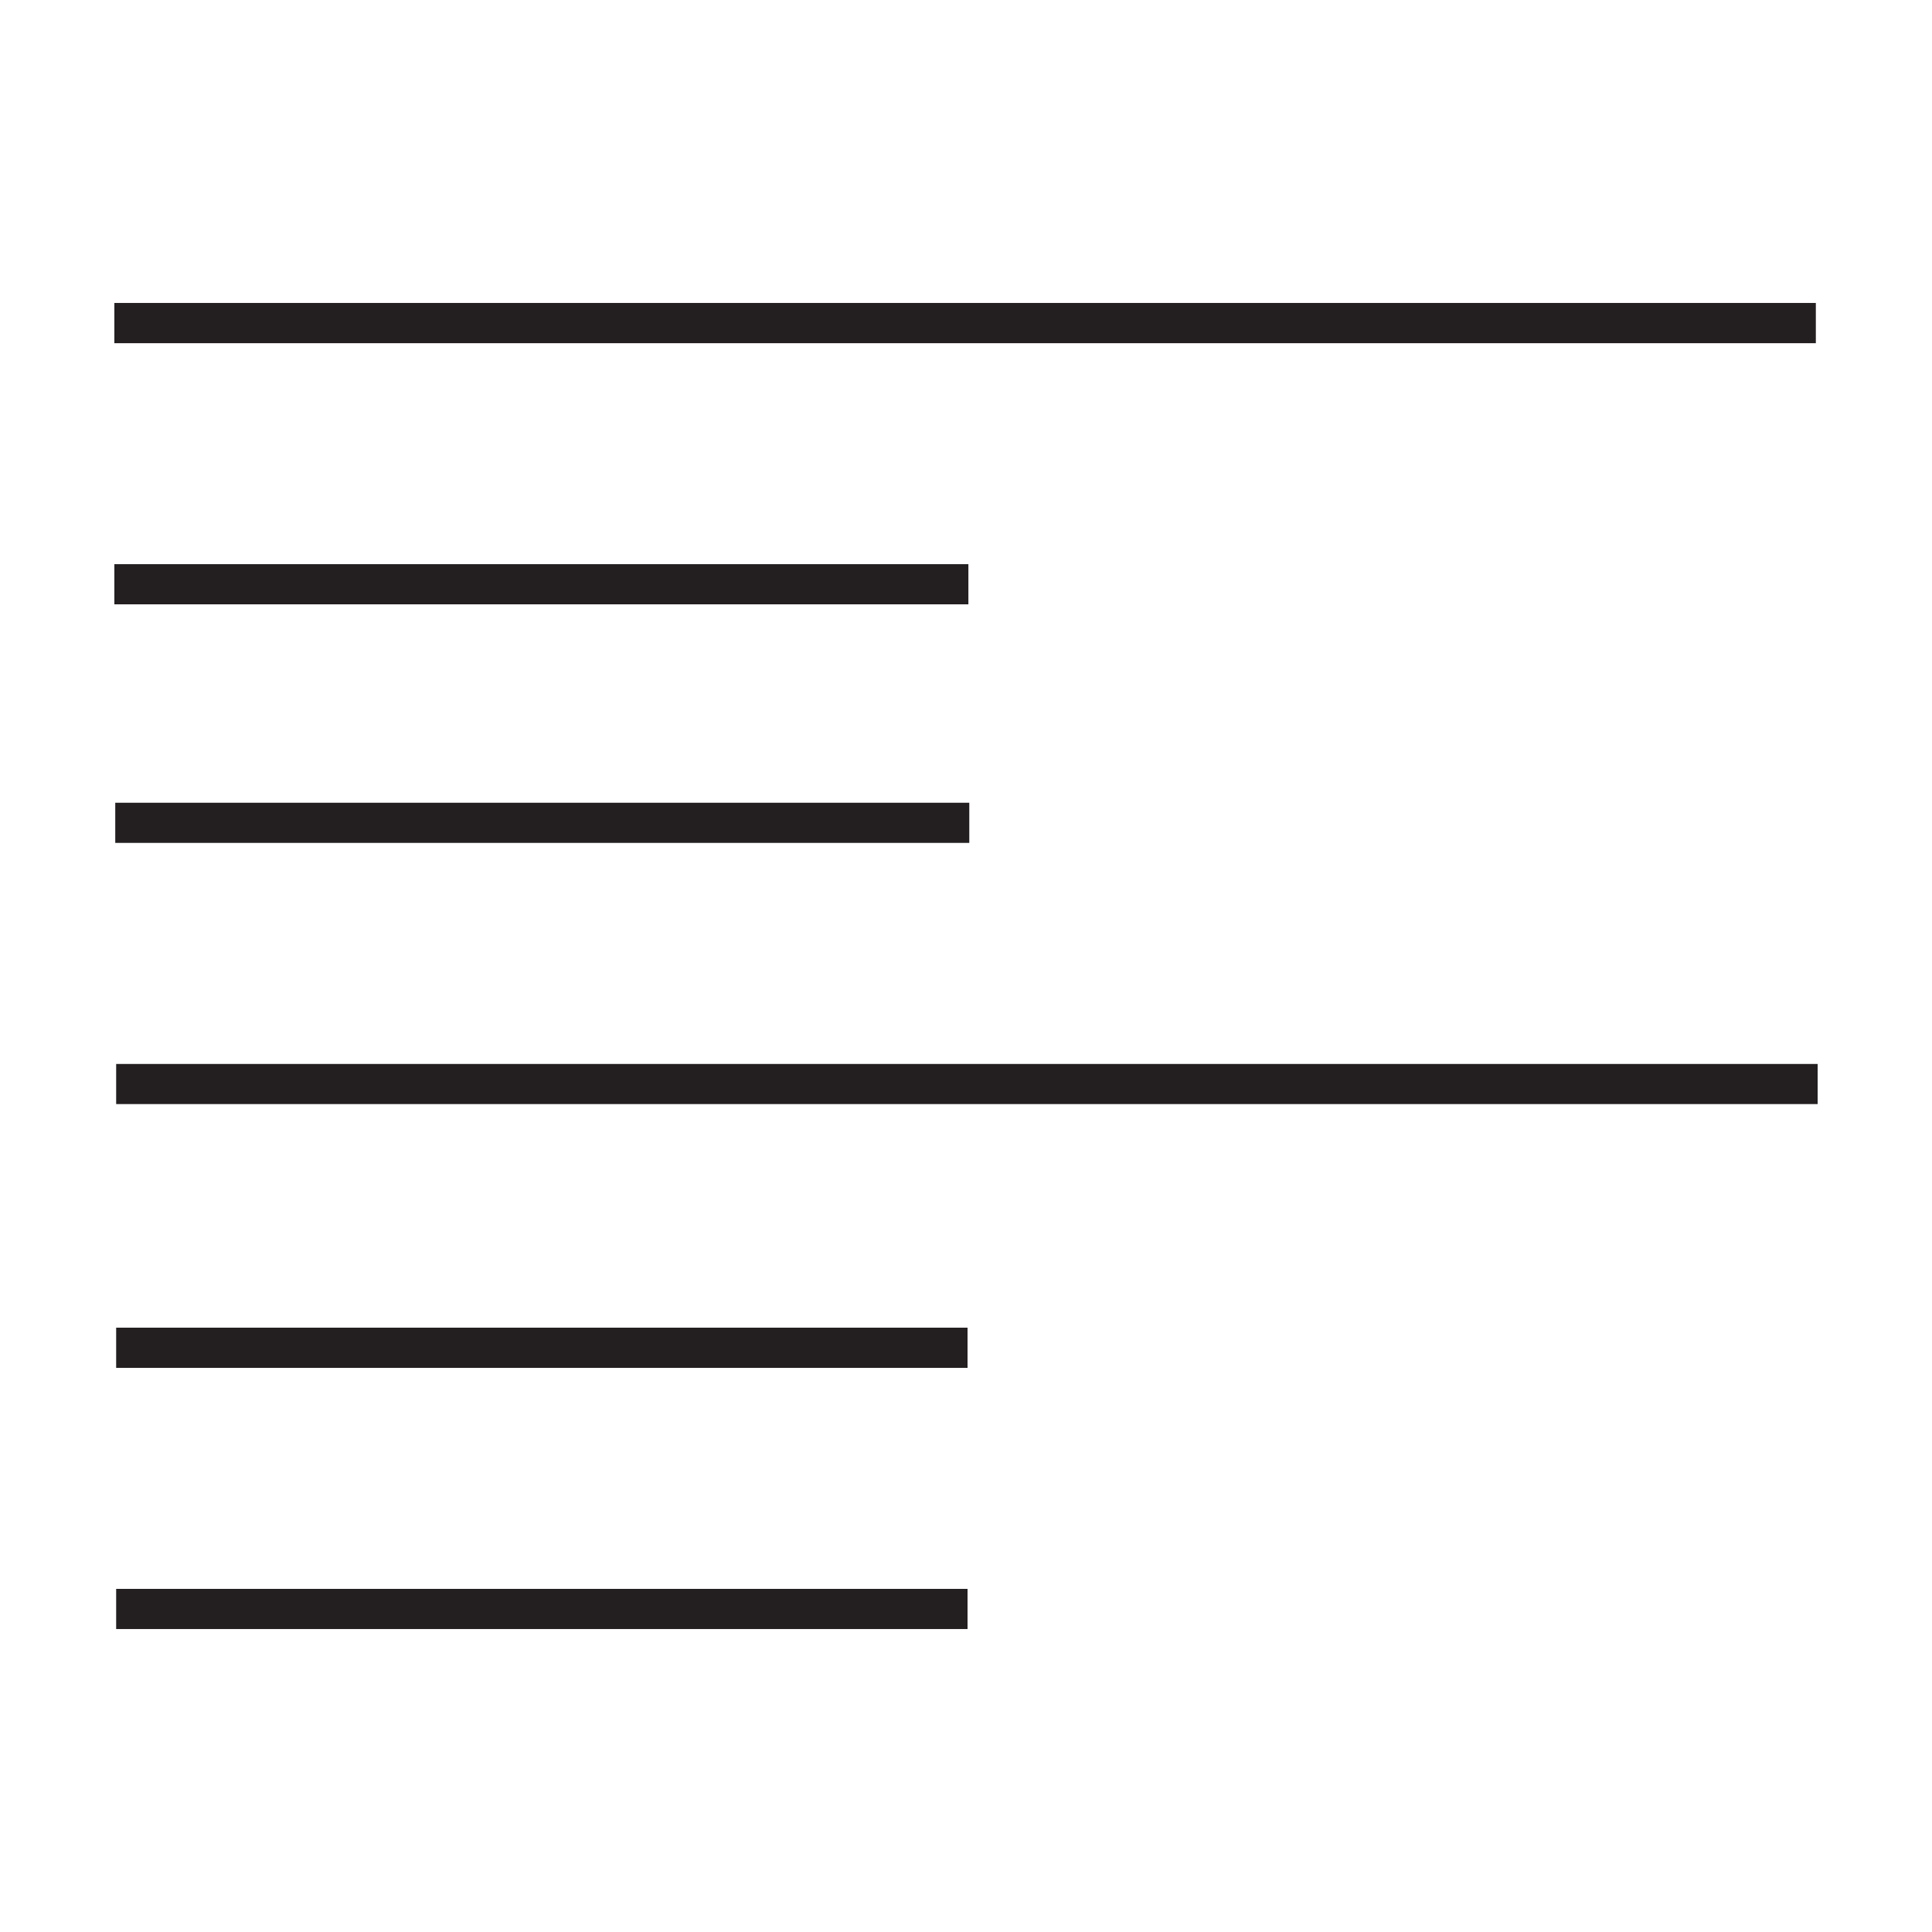
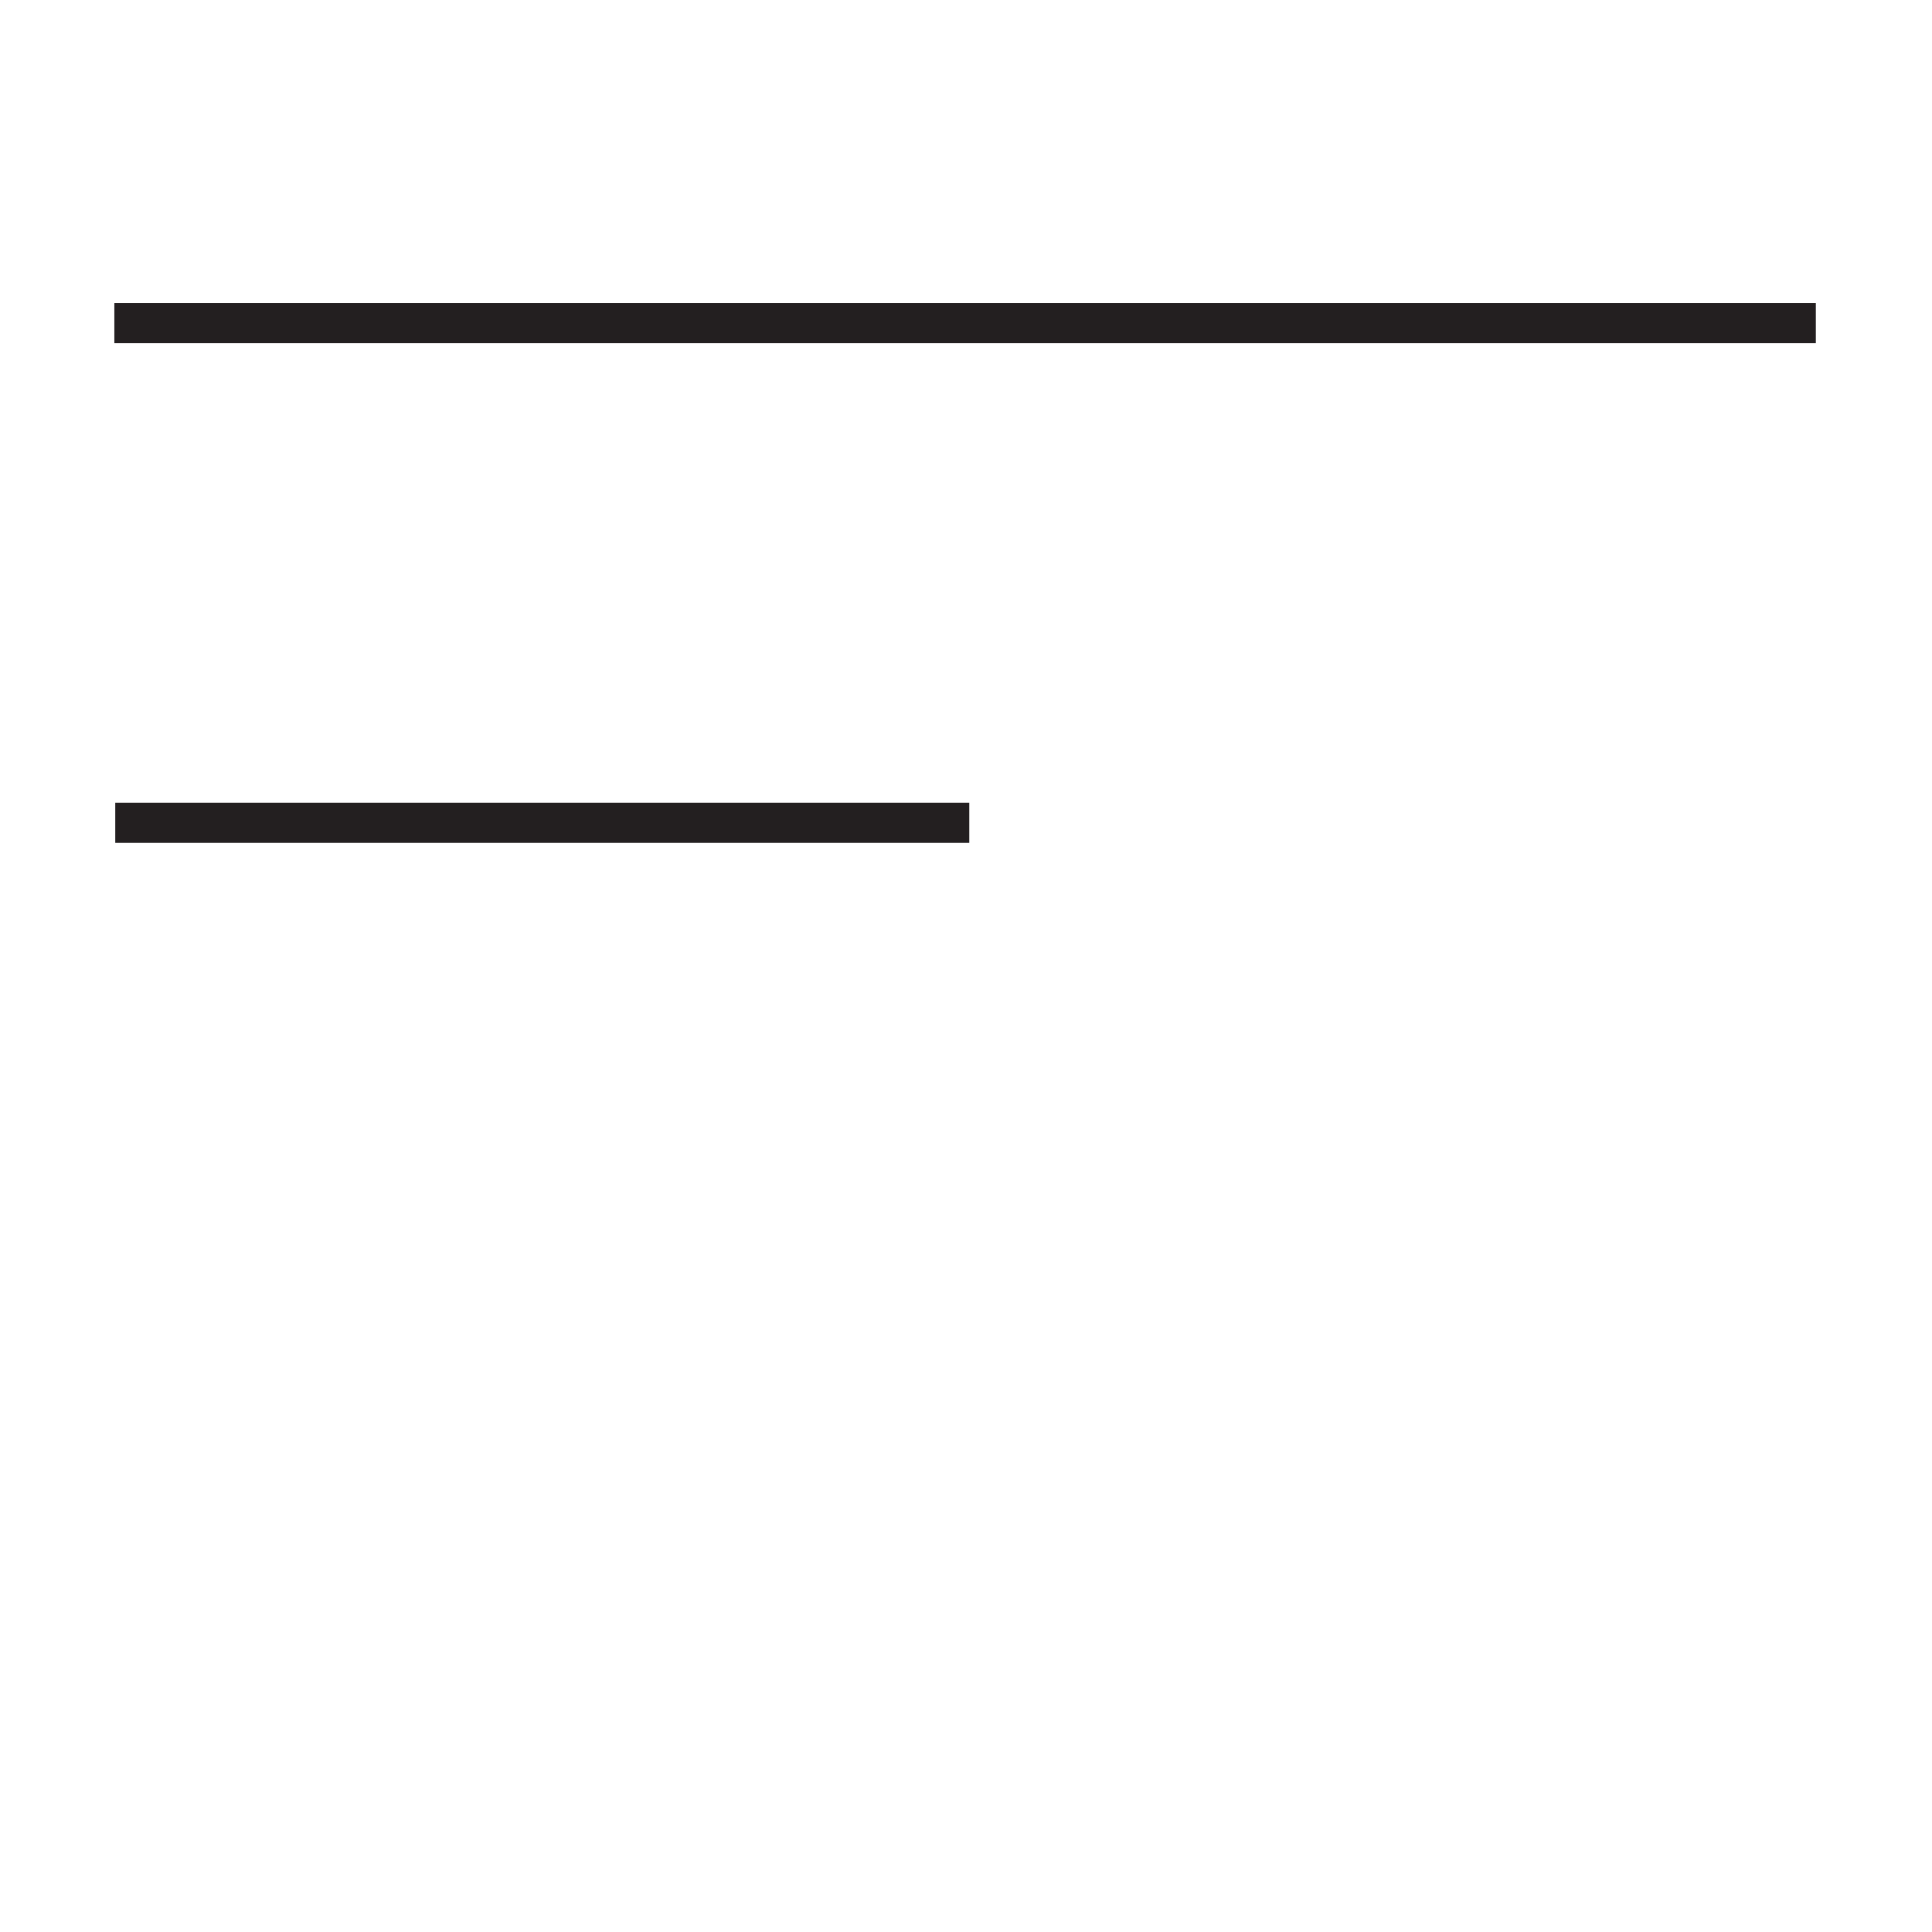
<svg xmlns="http://www.w3.org/2000/svg" version="1.1" id="Layer_1" x="0px" y="0px" width="64px" height="64px" viewBox="0 0 64 64" enable-background="new 0 0 64 64" xml:space="preserve">
  <g>
    <rect x="3.788" y="10.036" fill="#231F20" width="56.364" height="1.333" />
-     <rect x="3.788" y="18.689" fill="#231F20" width="28.291" height="1.33" />
    <rect x="3.818" y="26.592" fill="#231F20" width="28.291" height="1.33" />
-     <rect x="3.848" y="35.245" fill="#231F20" width="56.364" height="1.329" />
-     <rect x="3.848" y="43.981" fill="#231F20" width="28.203" height="1.332" />
-     <rect x="3.848" y="52.634" fill="#231F20" width="28.203" height="1.33" />
  </g>
</svg>